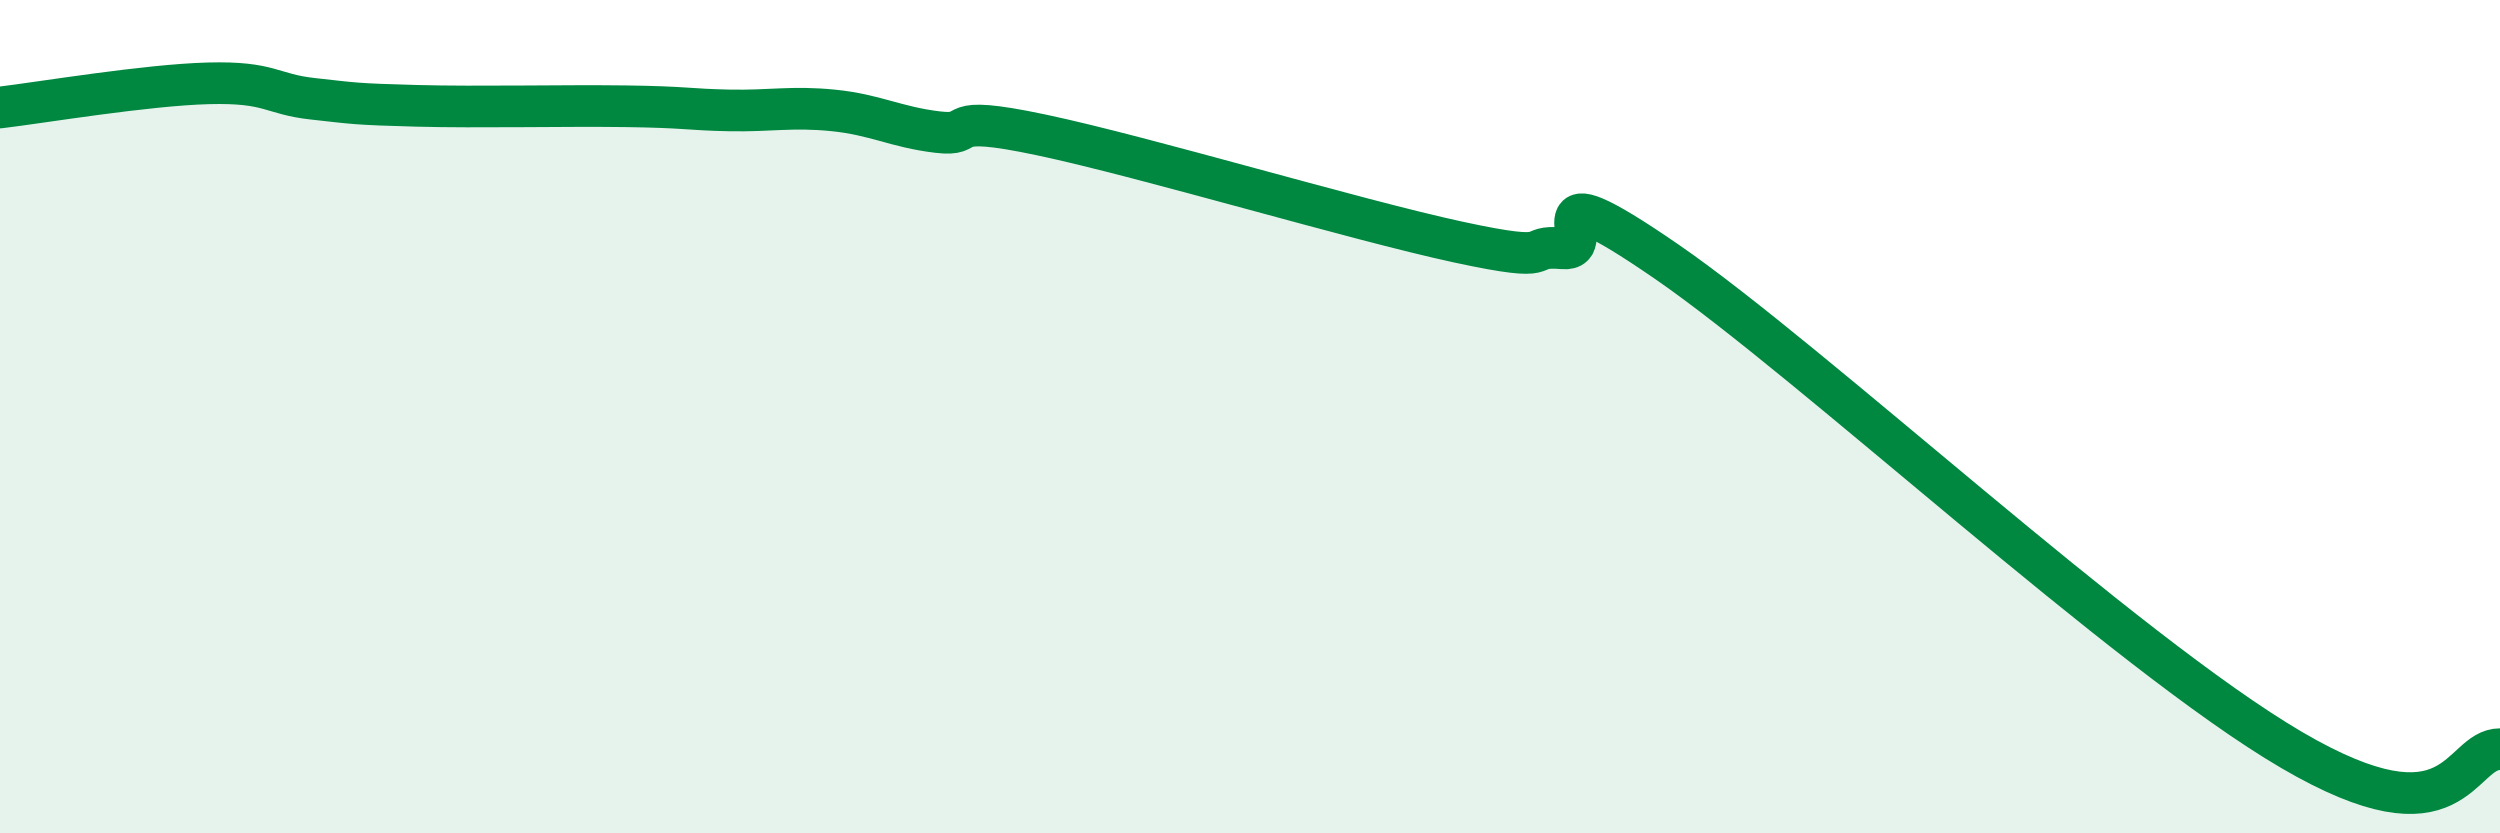
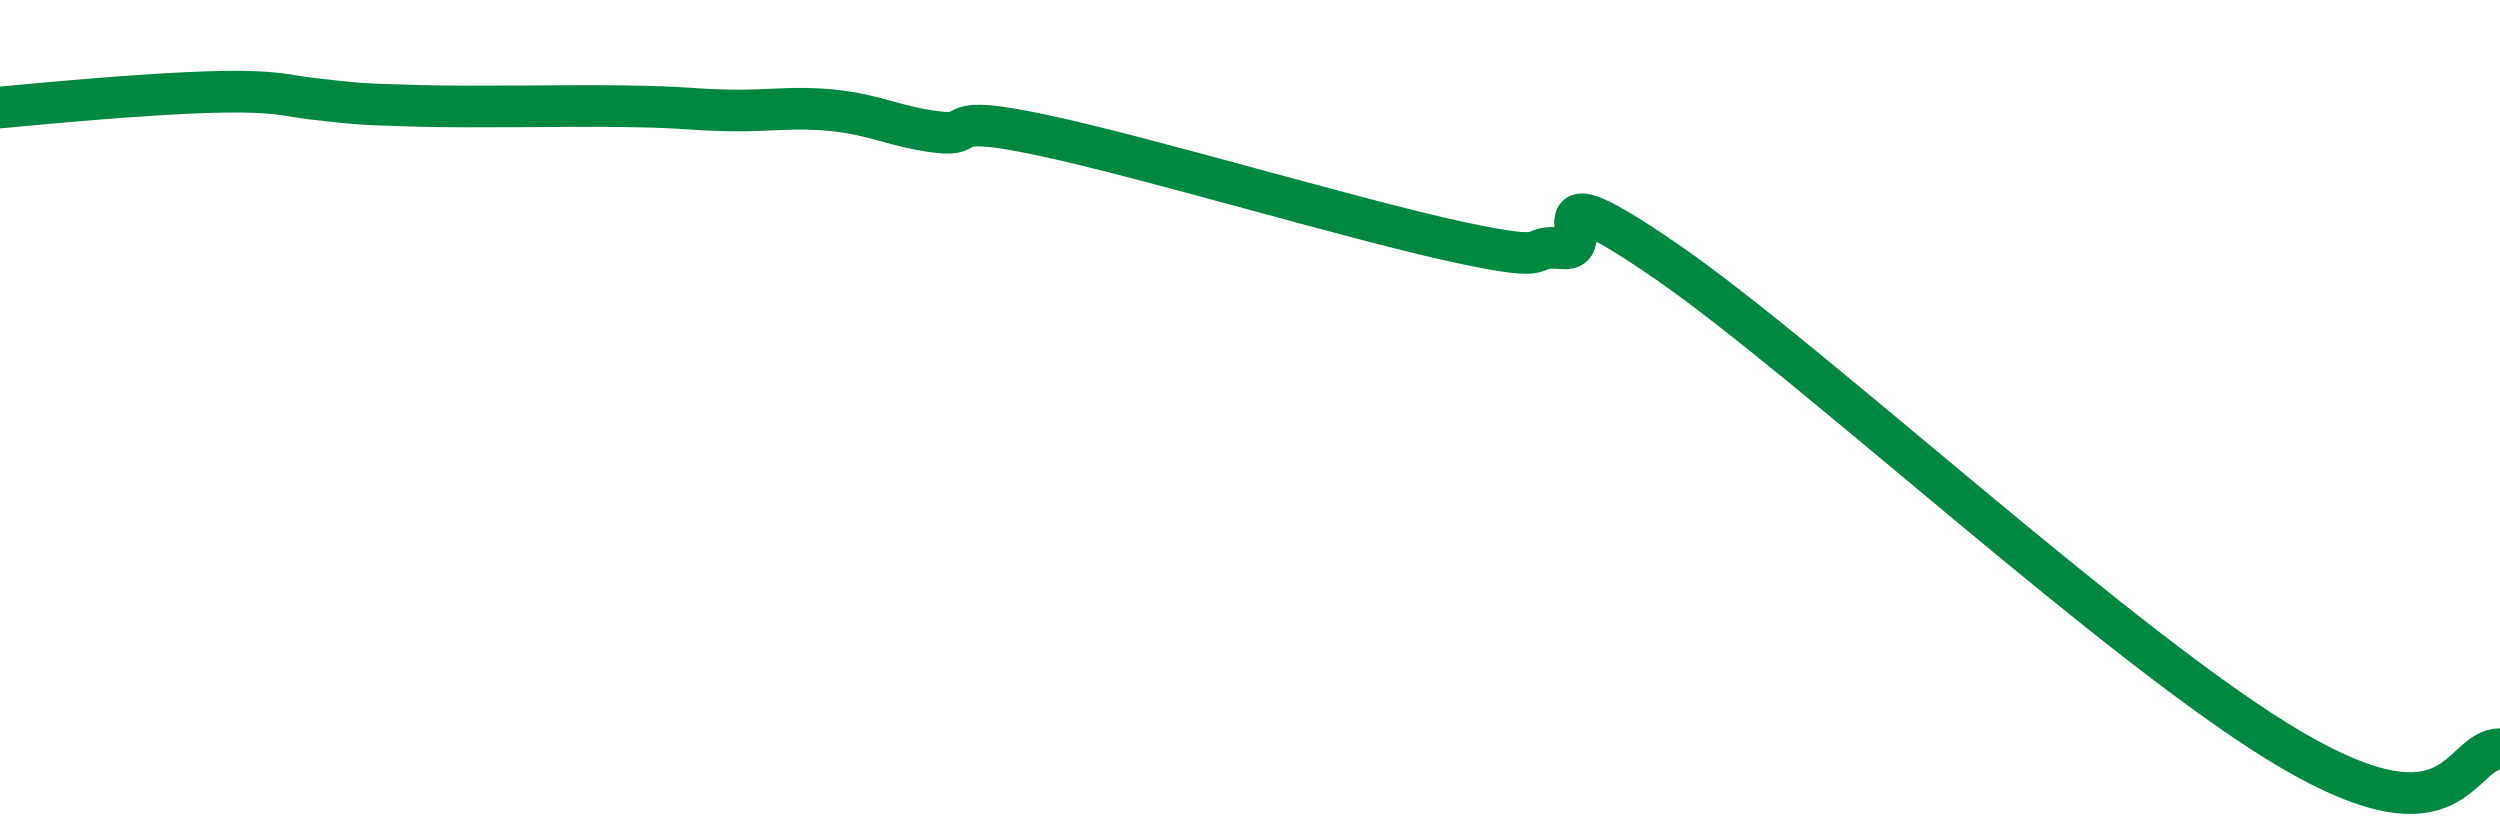
<svg xmlns="http://www.w3.org/2000/svg" width="60" height="20" viewBox="0 0 60 20">
-   <path d="M 0,2.58 C 1,2.46 3.5,2.04 5,2 C 6.5,1.96 6.5,2.26 7.5,2.37 C 8.5,2.48 8.5,2.5 10,2.54 C 11.5,2.58 13.5,2.53 15,2.55 C 16.5,2.57 16.5,2.63 17.5,2.65 C 18.5,2.67 19,2.55 20,2.65 C 21,2.75 21.5,3.05 22.5,3.17 C 23.5,3.29 22.5,2.71 25,3.24 C 27.5,3.77 32.5,5.27 35,5.81 C 37.5,6.35 36.5,5.87 37.5,5.96 C 38.5,6.05 36.5,3.87 40,6.28 C 43.5,8.69 51,15.66 55,18 C 59,20.34 59,17.98 60,17.98L60 20L0 20Z" fill="#008740" opacity="0.1" stroke-linecap="round" stroke-linejoin="round" />
-   <path d="M 0,2.58 C 1,2.46 3.5,2.04 5,2 C 6.5,1.96 6.5,2.26 7.5,2.37 C 8.5,2.48 8.5,2.5 10,2.54 C 11.5,2.58 13.5,2.53 15,2.55 C 16.5,2.57 16.5,2.63 17.5,2.65 C 18.5,2.67 19,2.55 20,2.65 C 21,2.75 21.5,3.05 22.5,3.17 C 23.5,3.29 22.5,2.71 25,3.24 C 27.5,3.77 32.5,5.27 35,5.81 C 37.5,6.35 36.5,5.87 37.5,5.96 C 38.5,6.05 36.5,3.87 40,6.28 C 43.5,8.69 51,15.66 55,18 C 59,20.34 59,17.98 60,17.98" stroke="#008740" stroke-width="1" fill="none" stroke-linecap="round" stroke-linejoin="round" />
+   <path d="M 0,2.58 C 6.5,1.96 6.5,2.26 7.5,2.37 C 8.5,2.48 8.5,2.5 10,2.54 C 11.5,2.58 13.5,2.53 15,2.55 C 16.5,2.57 16.5,2.63 17.5,2.65 C 18.5,2.67 19,2.55 20,2.65 C 21,2.75 21.5,3.05 22.5,3.17 C 23.5,3.29 22.5,2.71 25,3.24 C 27.5,3.77 32.5,5.27 35,5.81 C 37.5,6.35 36.5,5.87 37.5,5.96 C 38.5,6.05 36.5,3.87 40,6.28 C 43.5,8.69 51,15.66 55,18 C 59,20.34 59,17.98 60,17.98" stroke="#008740" stroke-width="1" fill="none" stroke-linecap="round" stroke-linejoin="round" />
</svg>